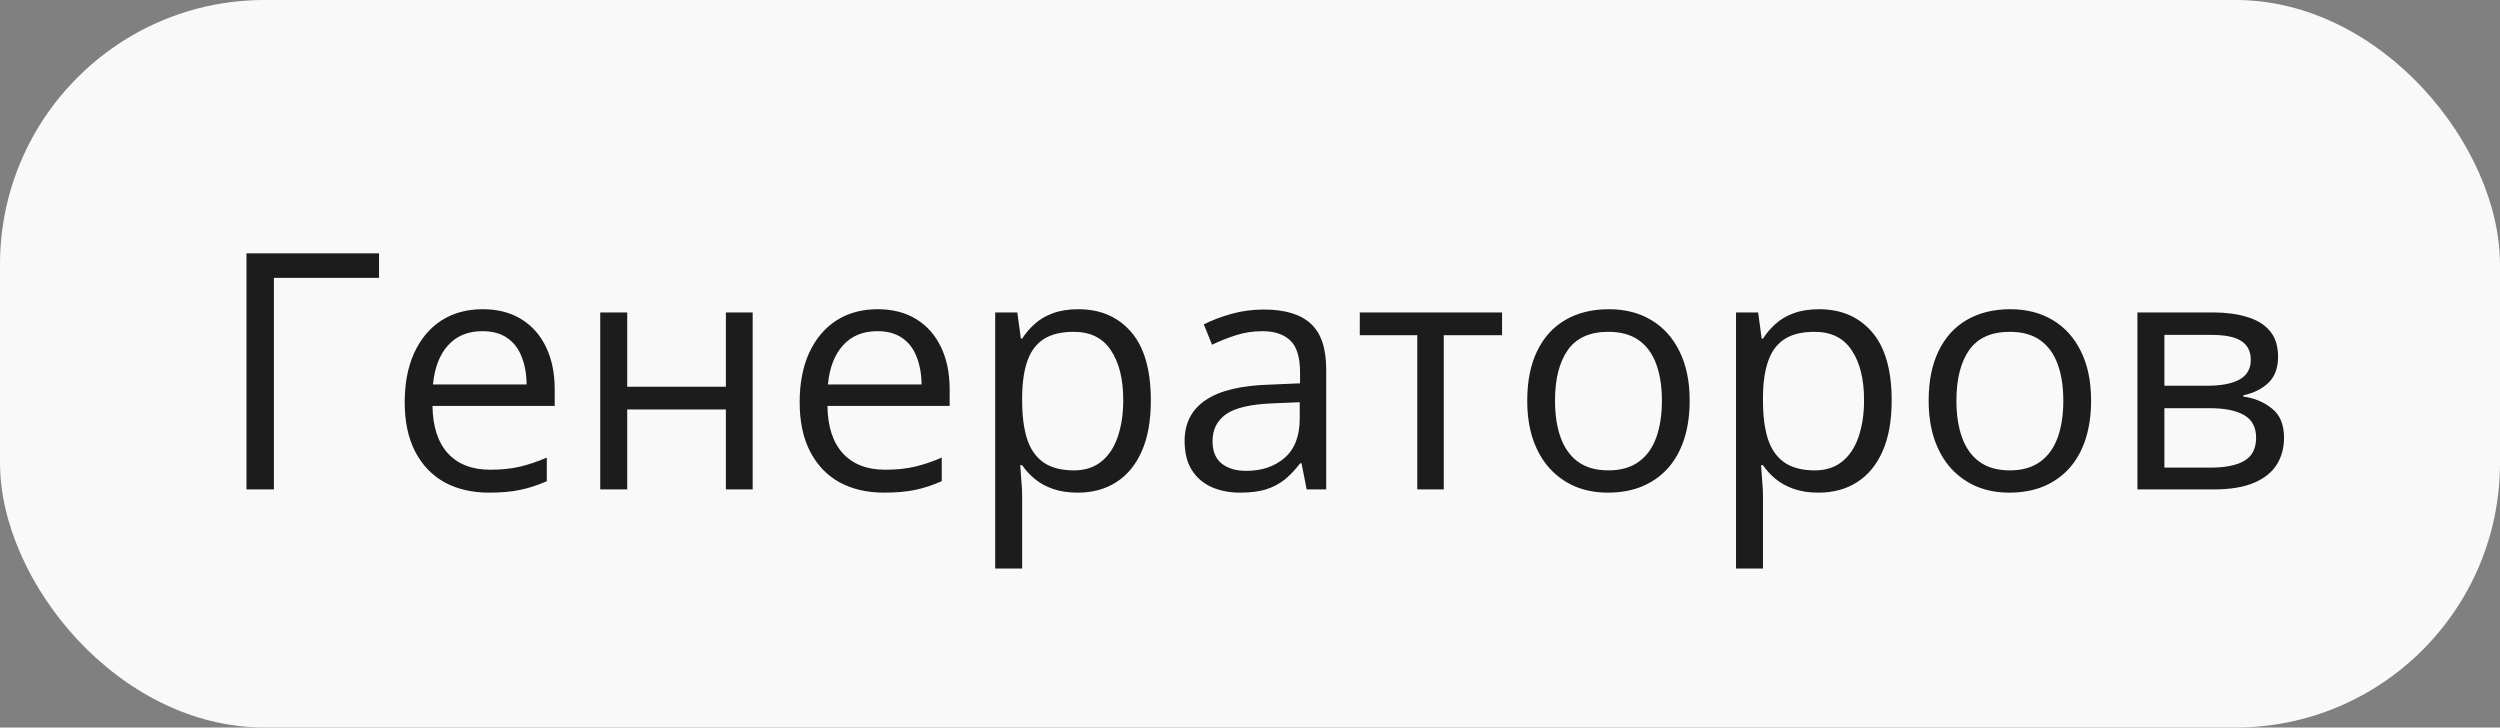
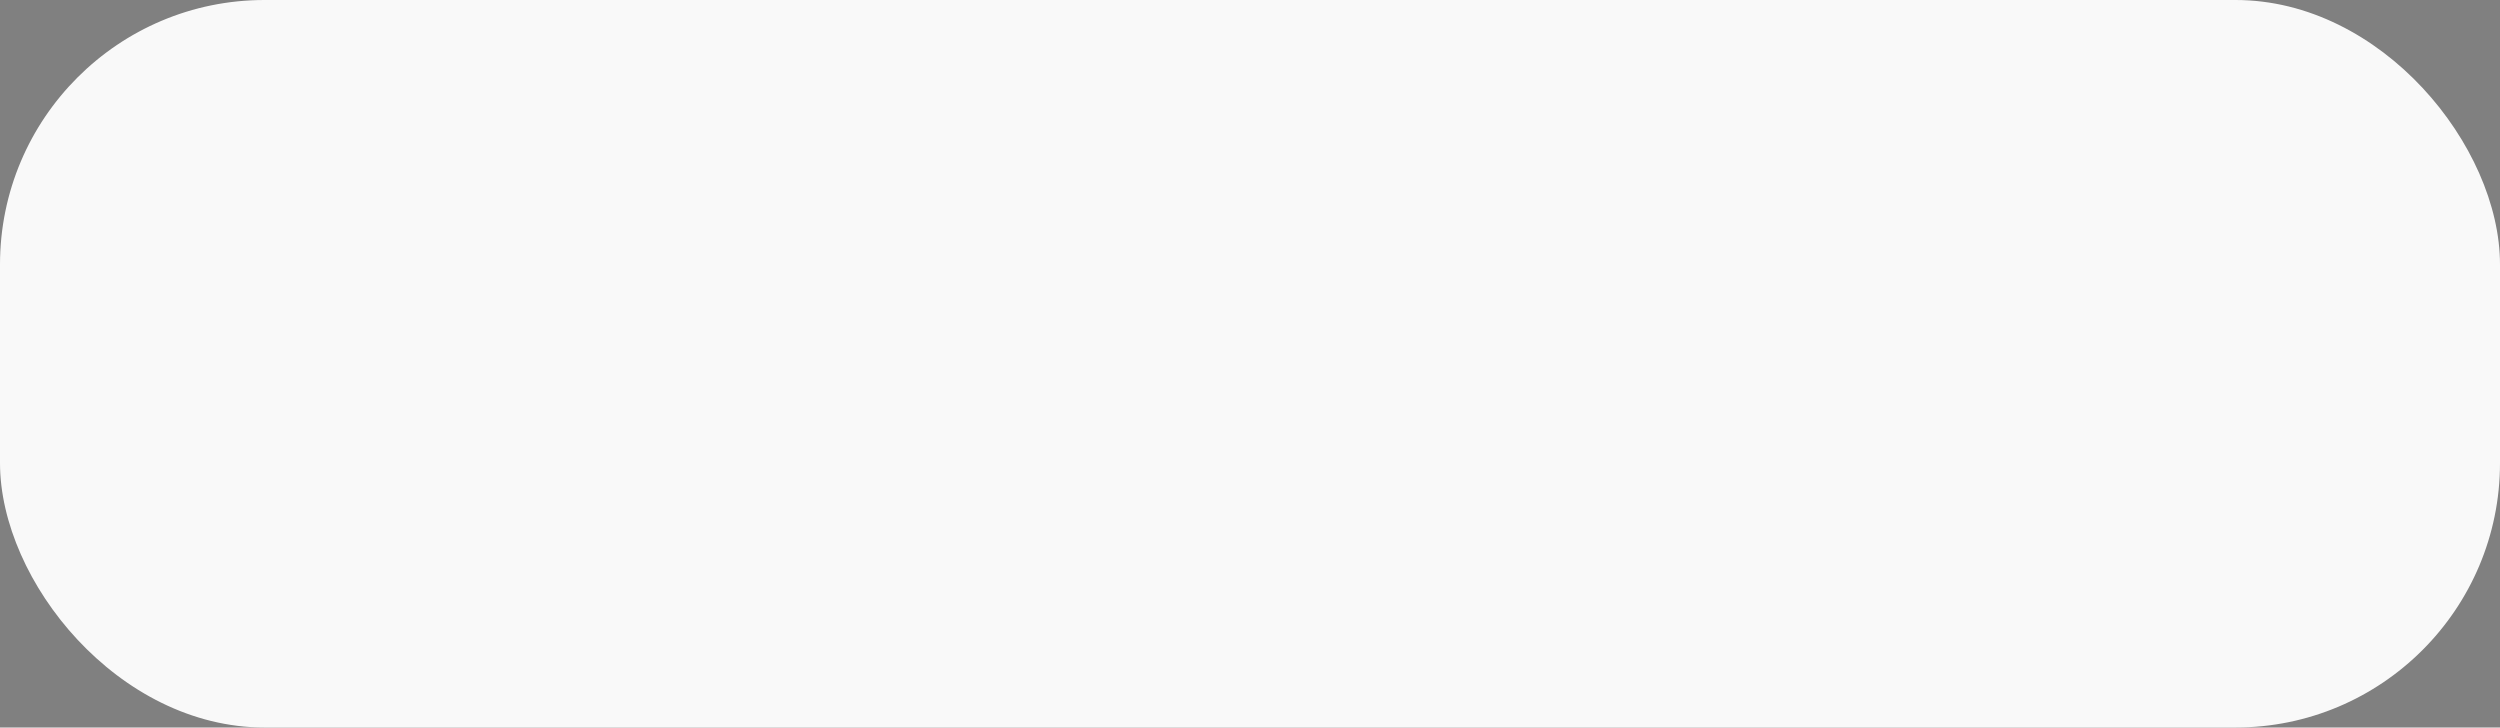
<svg xmlns="http://www.w3.org/2000/svg" width="189" height="55" viewBox="0 0 189 55" fill="none">
  <rect x="0" y="0" width="189" height="55" fill="#808080" stroke="none" />
  <rect width="189" height="55" rx="20" fill="#F9F9F9" />
-   <path d="M28.655 19.153V21.009H20.708V37H18.633V19.153H28.655ZM36.492 23.377C37.631 23.377 38.608 23.629 39.421 24.134C40.235 24.638 40.858 25.346 41.289 26.258C41.72 27.161 41.936 28.219 41.936 29.432V30.689H32.695C32.72 32.26 33.11 33.456 33.867 34.278C34.624 35.1 35.69 35.511 37.065 35.511C37.912 35.511 38.66 35.433 39.312 35.279C39.963 35.124 40.638 34.896 41.338 34.595V36.377C40.662 36.678 39.991 36.898 39.324 37.037C38.665 37.175 37.883 37.244 36.98 37.244C35.694 37.244 34.571 36.984 33.611 36.463C32.659 35.934 31.918 35.161 31.389 34.144C30.86 33.126 30.596 31.881 30.596 30.408C30.596 28.968 30.836 27.723 31.316 26.673C31.804 25.615 32.488 24.801 33.367 24.231C34.254 23.662 35.295 23.377 36.492 23.377ZM36.467 25.037C35.385 25.037 34.522 25.391 33.879 26.099C33.236 26.807 32.854 27.796 32.732 29.065H39.812C39.804 28.268 39.678 27.568 39.434 26.966C39.198 26.355 38.835 25.884 38.347 25.55C37.859 25.208 37.232 25.037 36.467 25.037ZM47.417 23.621V29.236H54.876V23.621H56.902V37H54.876V30.957H47.417V37H45.378V23.621H47.417ZM66.35 23.377C67.489 23.377 68.466 23.629 69.28 24.134C70.094 24.638 70.716 25.346 71.147 26.258C71.579 27.161 71.794 28.219 71.794 29.432V30.689H62.554C62.578 32.26 62.969 33.456 63.726 34.278C64.482 35.1 65.549 35.511 66.924 35.511C67.77 35.511 68.519 35.433 69.17 35.279C69.821 35.124 70.496 34.896 71.196 34.595V36.377C70.521 36.678 69.849 36.898 69.182 37.037C68.523 37.175 67.742 37.244 66.838 37.244C65.553 37.244 64.43 36.984 63.469 36.463C62.517 35.934 61.776 35.161 61.248 34.144C60.719 33.126 60.454 31.881 60.454 30.408C60.454 28.968 60.694 27.723 61.174 26.673C61.663 25.615 62.346 24.801 63.225 24.231C64.112 23.662 65.154 23.377 66.35 23.377ZM66.326 25.037C65.243 25.037 64.381 25.391 63.738 26.099C63.095 26.807 62.712 27.796 62.59 29.065H69.67C69.662 28.268 69.536 27.568 69.292 26.966C69.056 26.355 68.694 25.884 68.206 25.55C67.717 25.208 67.091 25.037 66.326 25.037ZM81.523 23.377C83.192 23.377 84.522 23.951 85.515 25.098C86.508 26.246 87.004 27.971 87.004 30.274C87.004 31.796 86.776 33.073 86.321 34.107C85.865 35.141 85.222 35.922 84.392 36.451C83.57 36.98 82.598 37.244 81.475 37.244C80.767 37.244 80.144 37.151 79.607 36.963C79.07 36.776 78.61 36.524 78.228 36.206C77.845 35.889 77.528 35.543 77.275 35.169H77.129C77.153 35.486 77.182 35.869 77.214 36.316C77.255 36.764 77.275 37.155 77.275 37.488V42.981H75.237V23.621H76.909L77.178 25.599H77.275C77.536 25.192 77.853 24.822 78.228 24.488C78.602 24.146 79.058 23.877 79.595 23.682C80.14 23.479 80.783 23.377 81.523 23.377ZM81.169 25.086C80.242 25.086 79.493 25.265 78.923 25.623C78.362 25.981 77.951 26.518 77.69 27.234C77.43 27.942 77.292 28.834 77.275 29.908V30.298C77.275 31.43 77.397 32.386 77.642 33.167C77.894 33.948 78.305 34.542 78.874 34.949C79.452 35.356 80.225 35.56 81.194 35.56C82.024 35.56 82.716 35.336 83.269 34.888C83.822 34.441 84.233 33.818 84.502 33.02C84.779 32.215 84.917 31.291 84.917 30.25C84.917 28.671 84.608 27.418 83.989 26.49C83.379 25.554 82.439 25.086 81.169 25.086ZM95.549 23.401C97.144 23.401 98.329 23.759 99.102 24.476C99.875 25.192 100.261 26.335 100.261 27.906V37H98.784L98.394 35.023H98.296C97.921 35.511 97.531 35.922 97.124 36.255C96.717 36.581 96.245 36.829 95.708 37C95.179 37.163 94.528 37.244 93.755 37.244C92.941 37.244 92.217 37.102 91.582 36.817C90.955 36.532 90.459 36.101 90.093 35.523C89.735 34.945 89.556 34.213 89.556 33.326C89.556 31.991 90.085 30.966 91.143 30.25C92.201 29.533 93.812 29.143 95.977 29.078L98.284 28.98V28.162C98.284 27.006 98.035 26.197 97.539 25.733C97.043 25.269 96.343 25.037 95.439 25.037C94.74 25.037 94.072 25.139 93.438 25.342C92.803 25.546 92.201 25.786 91.631 26.062L91.008 24.524C91.611 24.215 92.302 23.951 93.084 23.731C93.865 23.511 94.687 23.401 95.549 23.401ZM98.259 30.408L96.221 30.494C94.552 30.559 93.376 30.831 92.693 31.311C92.009 31.792 91.668 32.471 91.668 33.35C91.668 34.115 91.899 34.681 92.363 35.047C92.827 35.413 93.442 35.596 94.207 35.596C95.395 35.596 96.367 35.267 97.124 34.607C97.881 33.948 98.259 32.959 98.259 31.641V30.408ZM113.555 25.342H109.148V37H107.146V25.342H102.8V23.621H113.555V25.342ZM127.739 30.286C127.739 31.385 127.597 32.365 127.312 33.228C127.027 34.091 126.616 34.819 126.079 35.413C125.542 36.007 124.891 36.463 124.126 36.78C123.369 37.09 122.511 37.244 121.55 37.244C120.655 37.244 119.833 37.09 119.084 36.78C118.344 36.463 117.701 36.007 117.156 35.413C116.619 34.819 116.2 34.091 115.898 33.228C115.605 32.365 115.459 31.385 115.459 30.286C115.459 28.821 115.707 27.576 116.204 26.551C116.7 25.517 117.408 24.732 118.328 24.195C119.255 23.65 120.358 23.377 121.636 23.377C122.856 23.377 123.923 23.65 124.834 24.195C125.754 24.74 126.466 25.529 126.97 26.563C127.483 27.588 127.739 28.829 127.739 30.286ZM117.559 30.286C117.559 31.36 117.701 32.292 117.986 33.081C118.271 33.871 118.71 34.481 119.304 34.913C119.898 35.344 120.663 35.56 121.599 35.56C122.527 35.56 123.288 35.344 123.882 34.913C124.484 34.481 124.928 33.871 125.212 33.081C125.497 32.292 125.64 31.36 125.64 30.286C125.64 29.22 125.497 28.3 125.212 27.527C124.928 26.746 124.488 26.144 123.894 25.721C123.3 25.297 122.531 25.086 121.587 25.086C120.195 25.086 119.174 25.546 118.523 26.465C117.88 27.385 117.559 28.659 117.559 30.286ZM137.529 23.377C139.198 23.377 140.528 23.951 141.521 25.098C142.514 26.246 143.01 27.971 143.01 30.274C143.01 31.796 142.782 33.073 142.327 34.107C141.871 35.141 141.228 35.922 140.398 36.451C139.576 36.98 138.604 37.244 137.48 37.244C136.772 37.244 136.15 37.151 135.613 36.963C135.076 36.776 134.616 36.524 134.233 36.206C133.851 35.889 133.534 35.543 133.281 35.169H133.135C133.159 35.486 133.188 35.869 133.22 36.316C133.261 36.764 133.281 37.155 133.281 37.488V42.981H131.243V23.621H132.915L133.184 25.599H133.281C133.542 25.192 133.859 24.822 134.233 24.488C134.608 24.146 135.063 23.877 135.601 23.682C136.146 23.479 136.789 23.377 137.529 23.377ZM137.175 25.086C136.248 25.086 135.499 25.265 134.929 25.623C134.368 25.981 133.957 26.518 133.696 27.234C133.436 27.942 133.298 28.834 133.281 29.908V30.298C133.281 31.43 133.403 32.386 133.647 33.167C133.9 33.948 134.311 34.542 134.88 34.949C135.458 35.356 136.231 35.56 137.2 35.56C138.03 35.56 138.722 35.336 139.275 34.888C139.828 34.441 140.239 33.818 140.508 33.02C140.785 32.215 140.923 31.291 140.923 30.25C140.923 28.671 140.614 27.418 139.995 26.49C139.385 25.554 138.445 25.086 137.175 25.086ZM158.086 30.286C158.086 31.385 157.944 32.365 157.659 33.228C157.374 34.091 156.963 34.819 156.426 35.413C155.889 36.007 155.238 36.463 154.473 36.78C153.716 37.09 152.857 37.244 151.897 37.244C151.002 37.244 150.18 37.09 149.431 36.78C148.691 36.463 148.048 36.007 147.502 35.413C146.965 34.819 146.546 34.091 146.245 33.228C145.952 32.365 145.806 31.385 145.806 30.286C145.806 28.821 146.054 27.576 146.55 26.551C147.047 25.517 147.755 24.732 148.674 24.195C149.602 23.65 150.705 23.377 151.982 23.377C153.203 23.377 154.269 23.65 155.181 24.195C156.1 24.74 156.812 25.529 157.317 26.563C157.83 27.588 158.086 28.829 158.086 30.286ZM147.905 30.286C147.905 31.36 148.048 32.292 148.333 33.081C148.617 33.871 149.057 34.481 149.651 34.913C150.245 35.344 151.01 35.56 151.946 35.56C152.874 35.56 153.634 35.344 154.229 34.913C154.831 34.481 155.274 33.871 155.559 33.081C155.844 32.292 155.986 31.36 155.986 30.286C155.986 29.22 155.844 28.3 155.559 27.527C155.274 26.746 154.835 26.144 154.241 25.721C153.647 25.297 152.878 25.086 151.934 25.086C150.542 25.086 149.521 25.546 148.87 26.465C148.227 27.385 147.905 28.659 147.905 30.286ZM172.222 26.978C172.222 27.816 171.978 28.471 171.489 28.943C171.001 29.407 170.37 29.721 169.597 29.883V29.981C170.435 30.095 171.156 30.396 171.758 30.884C172.368 31.364 172.673 32.101 172.673 33.094C172.673 33.859 172.49 34.534 172.124 35.12C171.758 35.706 171.184 36.166 170.403 36.499C169.622 36.833 168.604 37 167.351 37H161.589V23.621H167.302C168.263 23.621 169.109 23.731 169.841 23.951C170.582 24.162 171.164 24.512 171.587 25C172.01 25.489 172.222 26.148 172.222 26.978ZM170.562 33.094C170.562 32.304 170.26 31.735 169.658 31.385C169.064 31.035 168.197 30.86 167.058 30.86H163.628V35.352H167.107C168.23 35.352 169.084 35.181 169.67 34.839C170.264 34.489 170.562 33.908 170.562 33.094ZM170.159 27.21C170.159 26.575 169.927 26.103 169.463 25.794C168.999 25.477 168.238 25.318 167.18 25.318H163.628V29.163H166.826C167.925 29.163 168.755 29.004 169.316 28.687C169.878 28.37 170.159 27.877 170.159 27.21Z" fill="#1C1C1C" />
</svg>